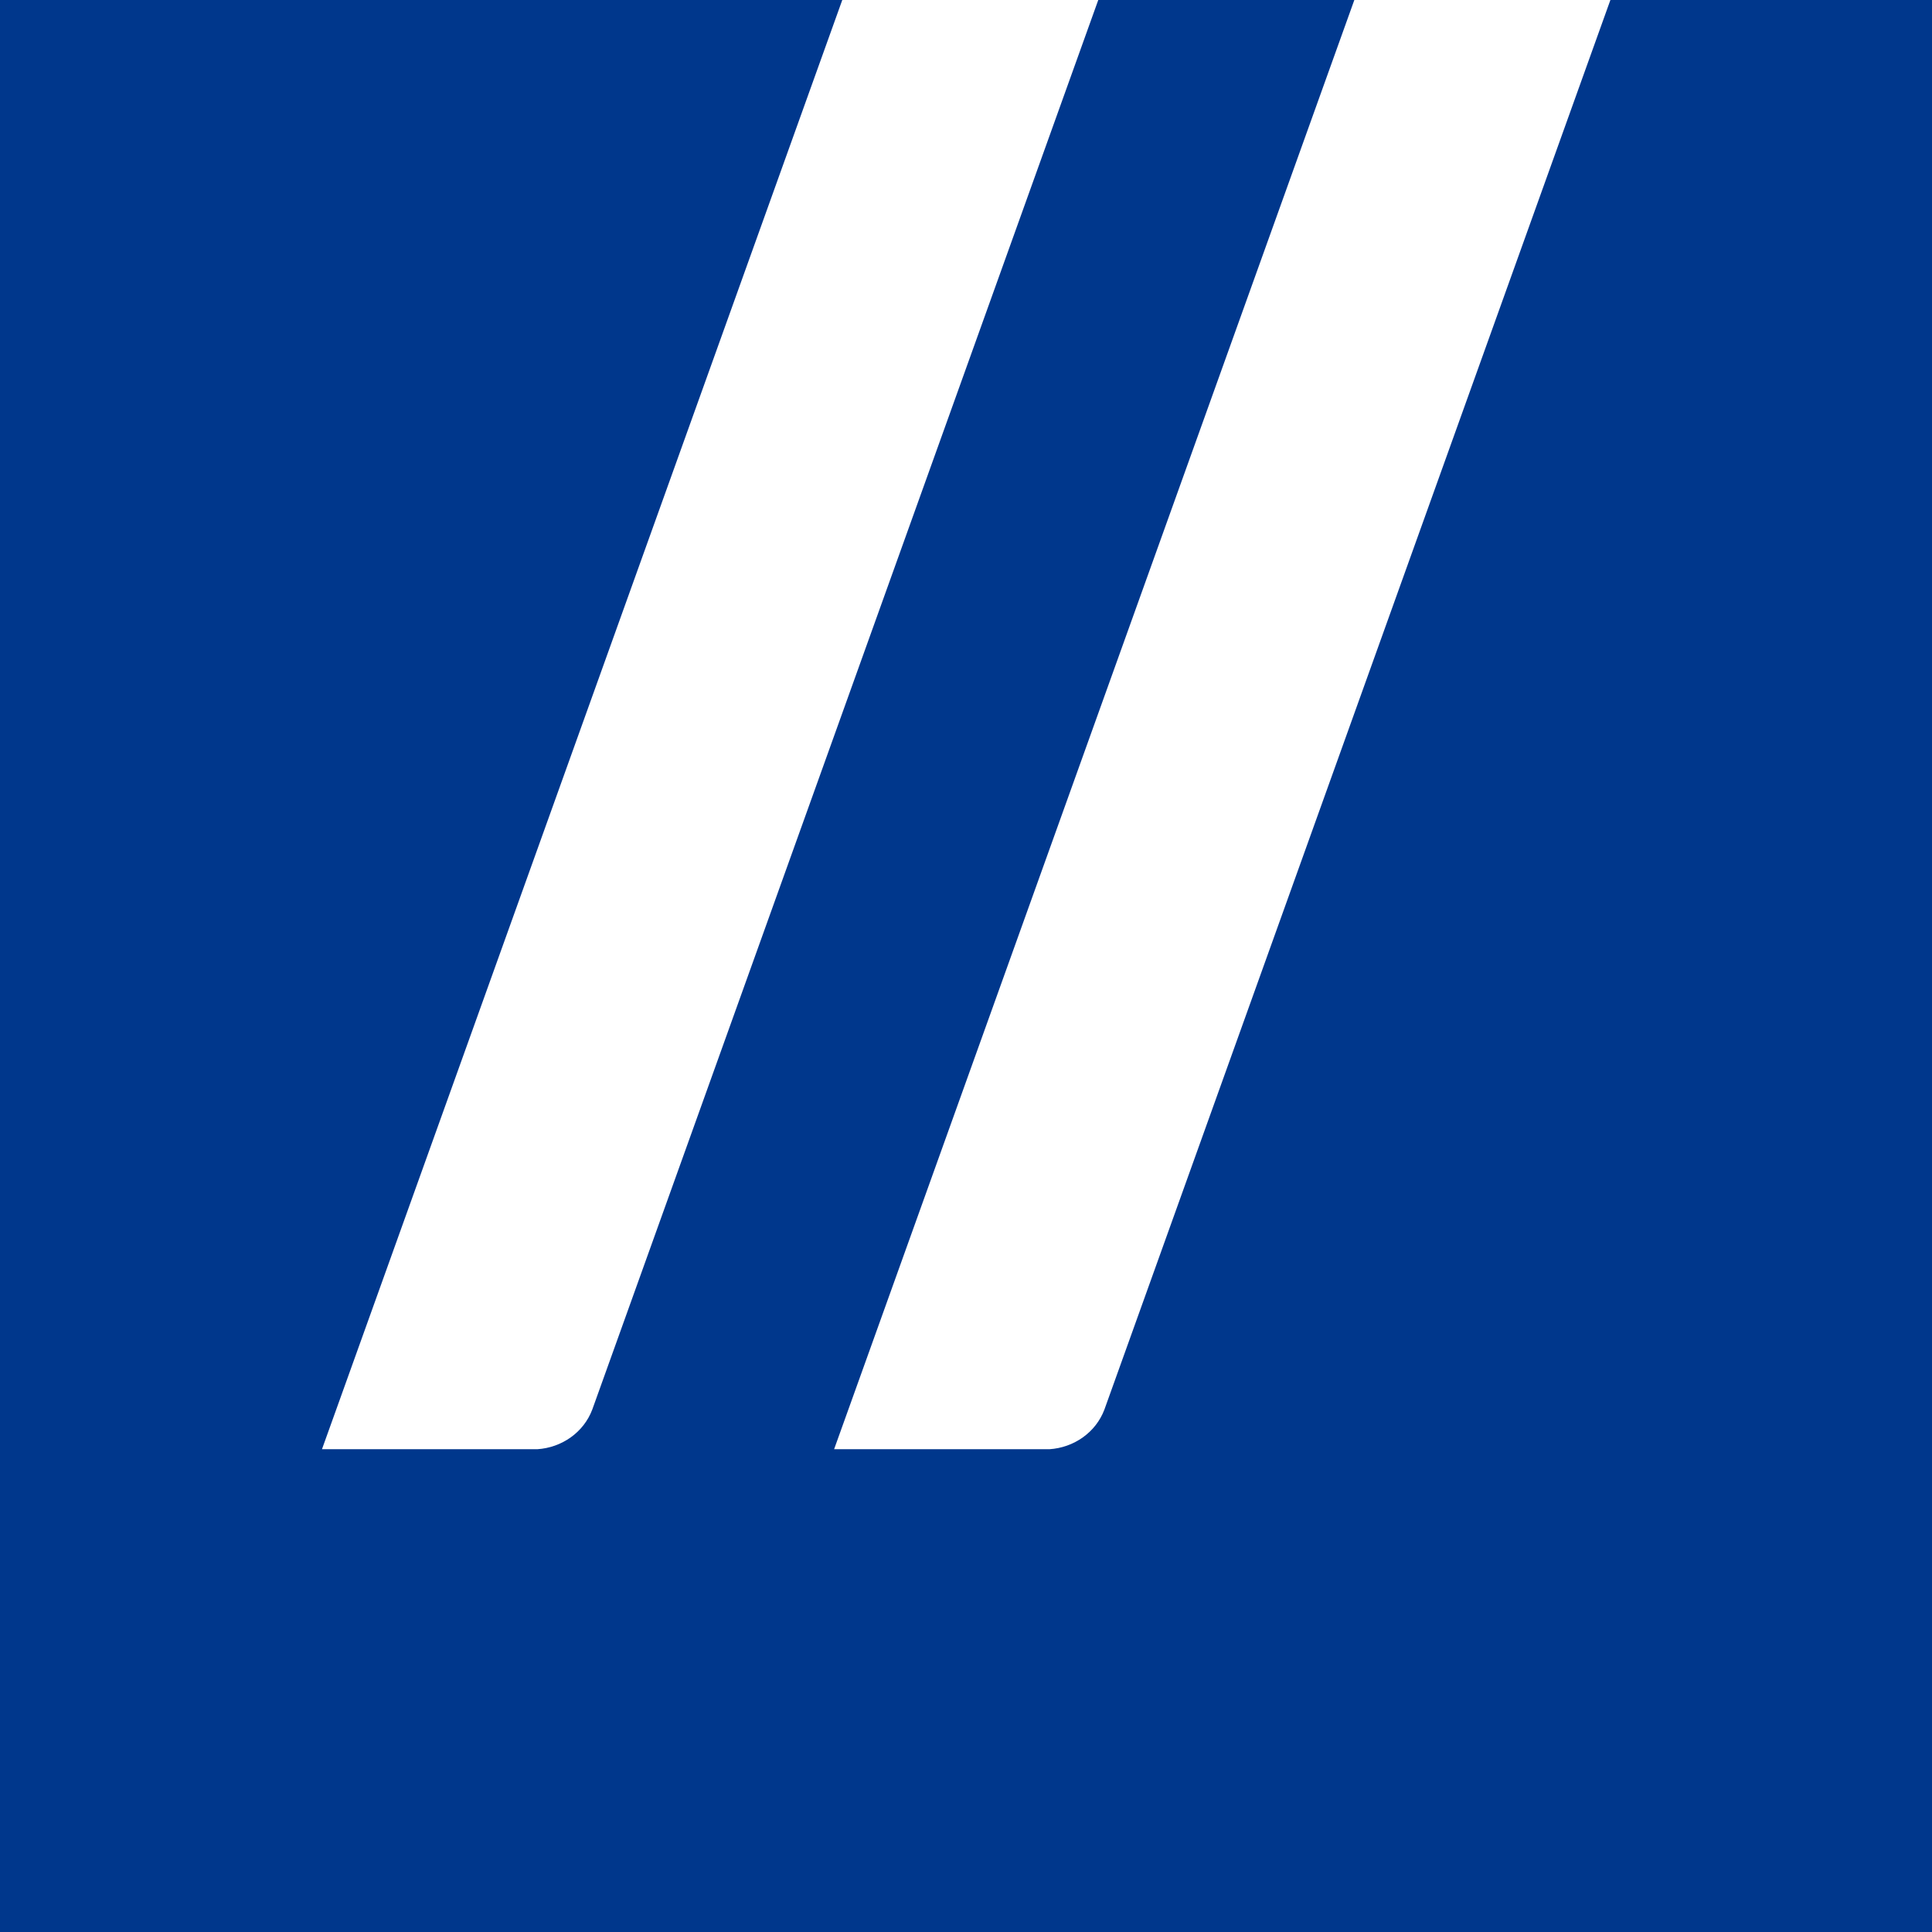
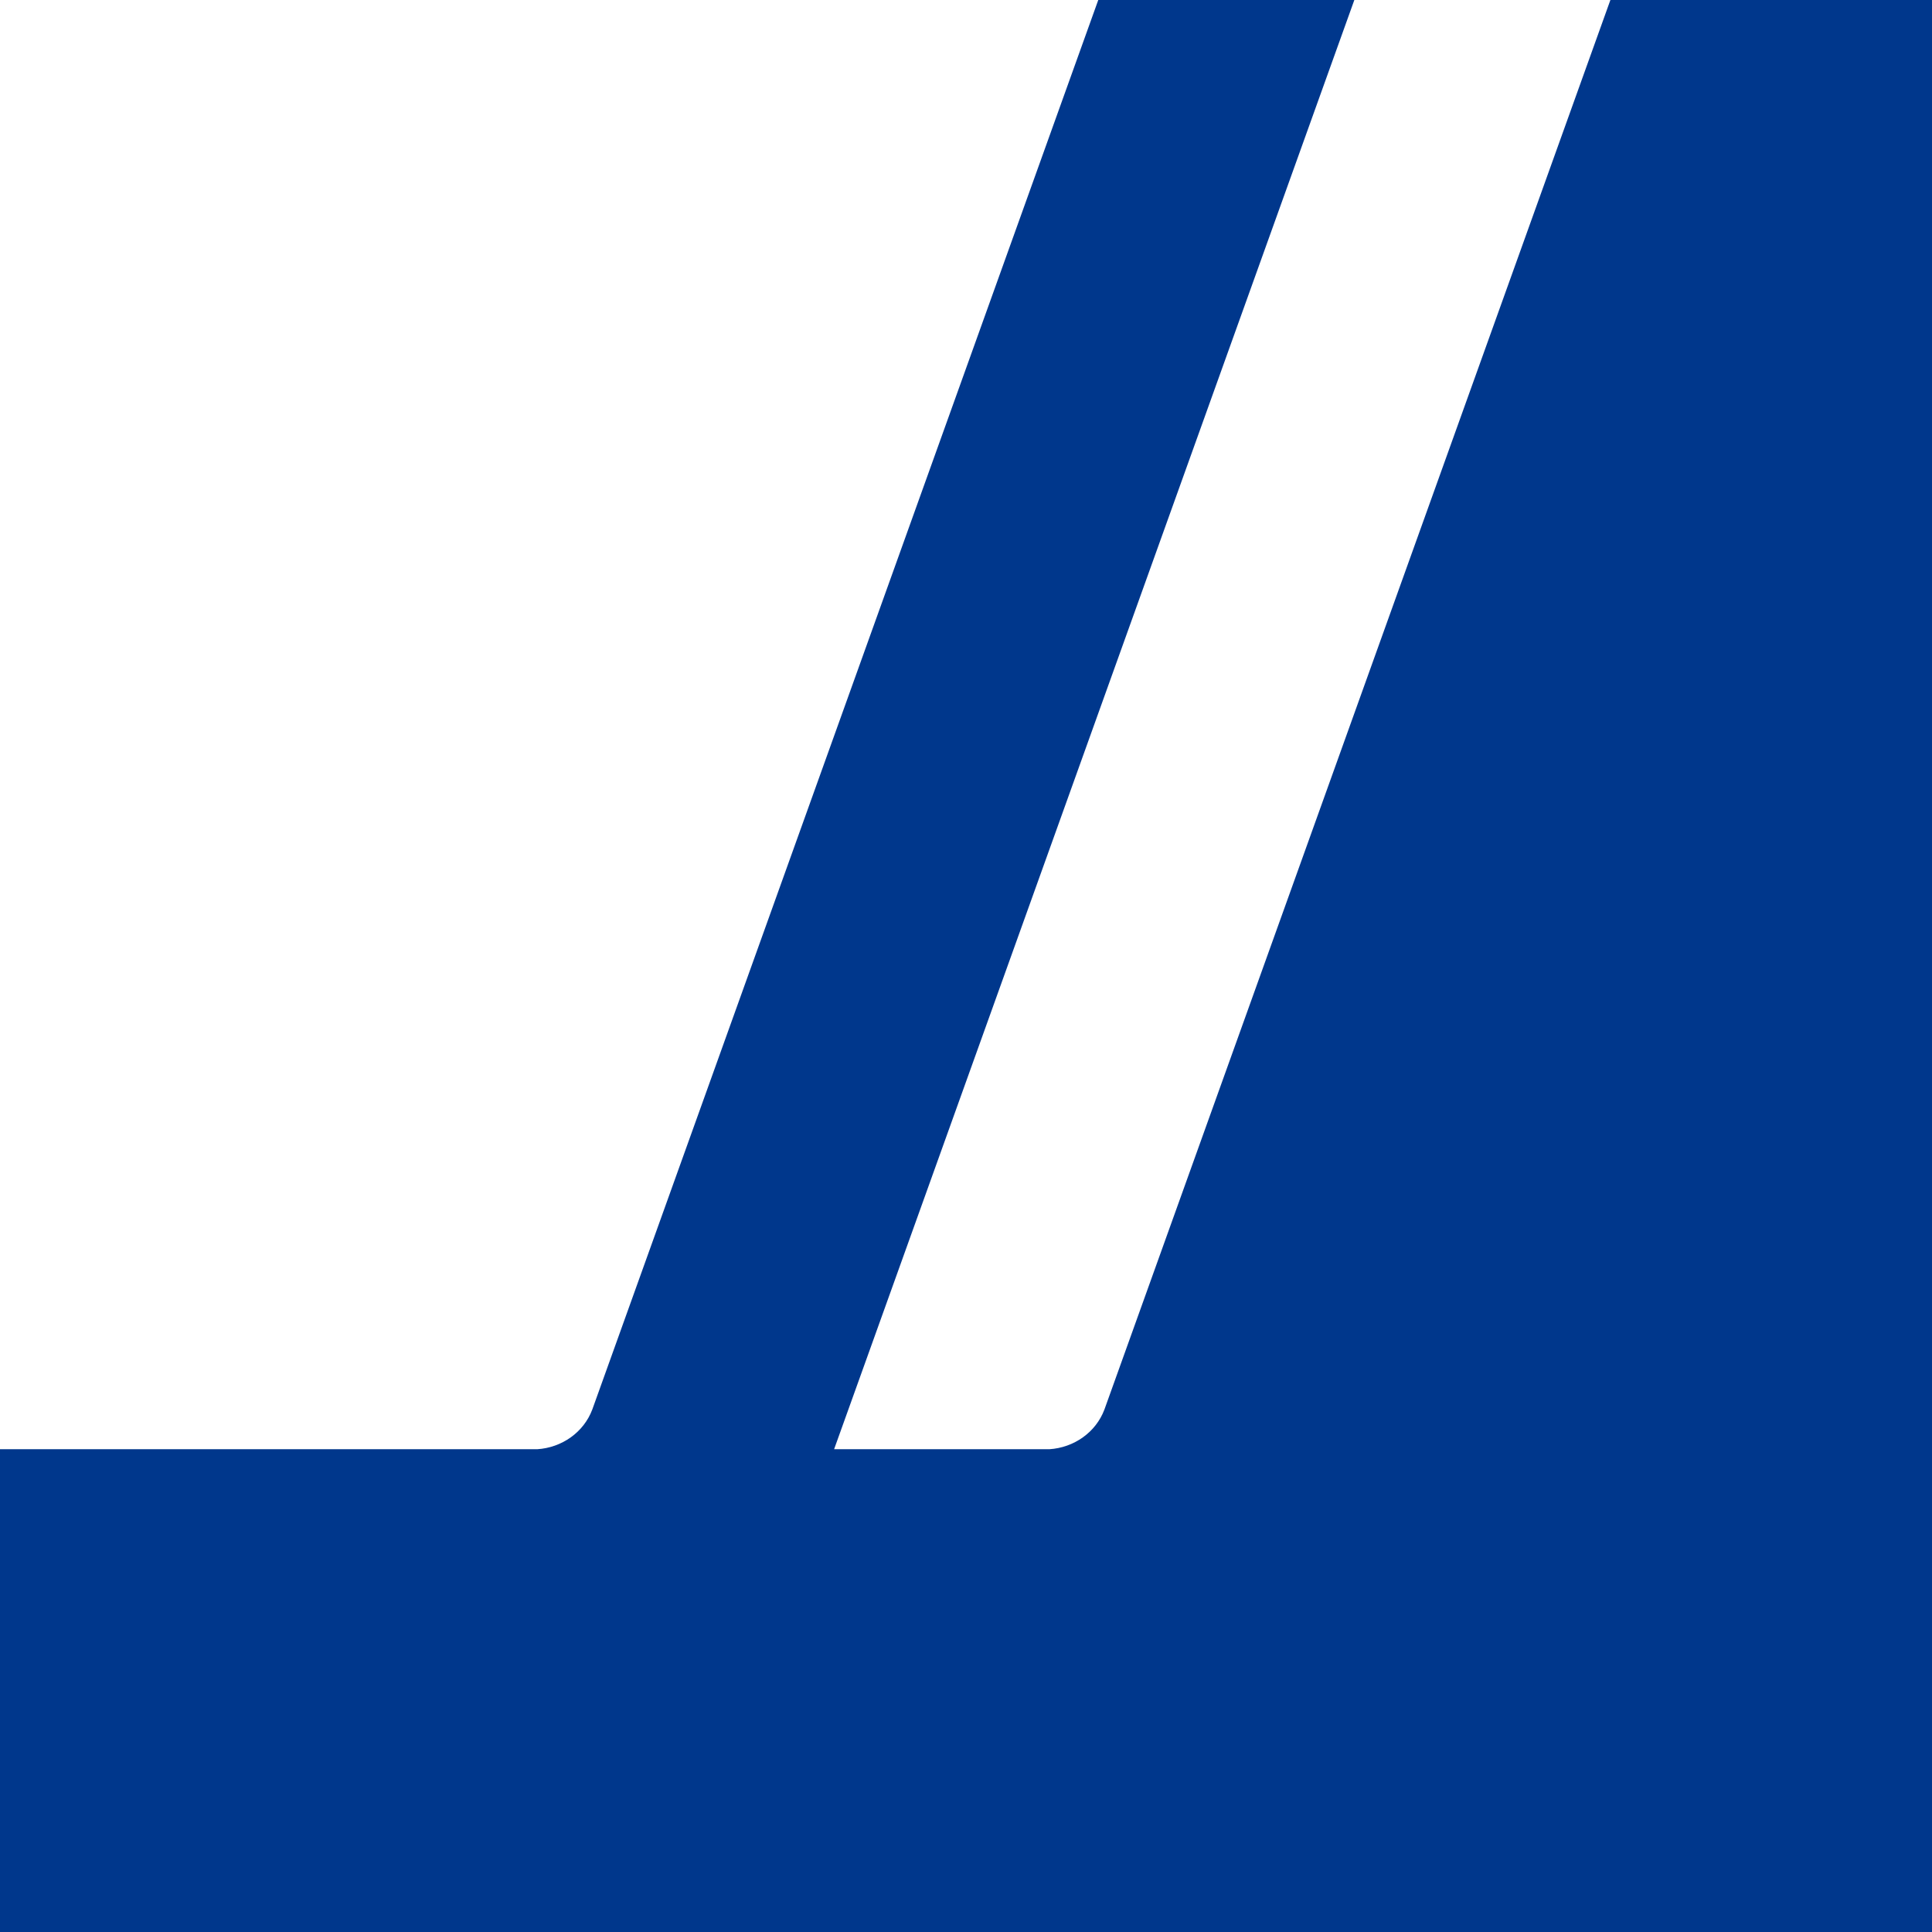
<svg xmlns="http://www.w3.org/2000/svg" version="1.1" id="Calque_1" x="0px" y="0px" viewBox="0 0 260 260" style="enable-background:new 0 0 260 260;" xml:space="preserve">
  <style type="text/css">
	.st0{fill-rule:evenodd;clip-rule:evenodd;fill:#00378C;}
</style>
-   <path class="st0" d="M182.26,0H147.8L79.71,189.68c-1.16,3.09-4.11,5.14-7.41,5.35H43.33L113.35,0H0v260h260V0h-43.28l-68.09,189.68  c-1.16,3.09-4.11,5.14-7.41,5.35h-28.97L182.26,0z" />
+   <path class="st0" d="M182.26,0H147.8L79.71,189.68c-1.16,3.09-4.11,5.14-7.41,5.35H43.33H0v260h260V0h-43.28l-68.09,189.68  c-1.16,3.09-4.11,5.14-7.41,5.35h-28.97L182.26,0z" />
</svg>